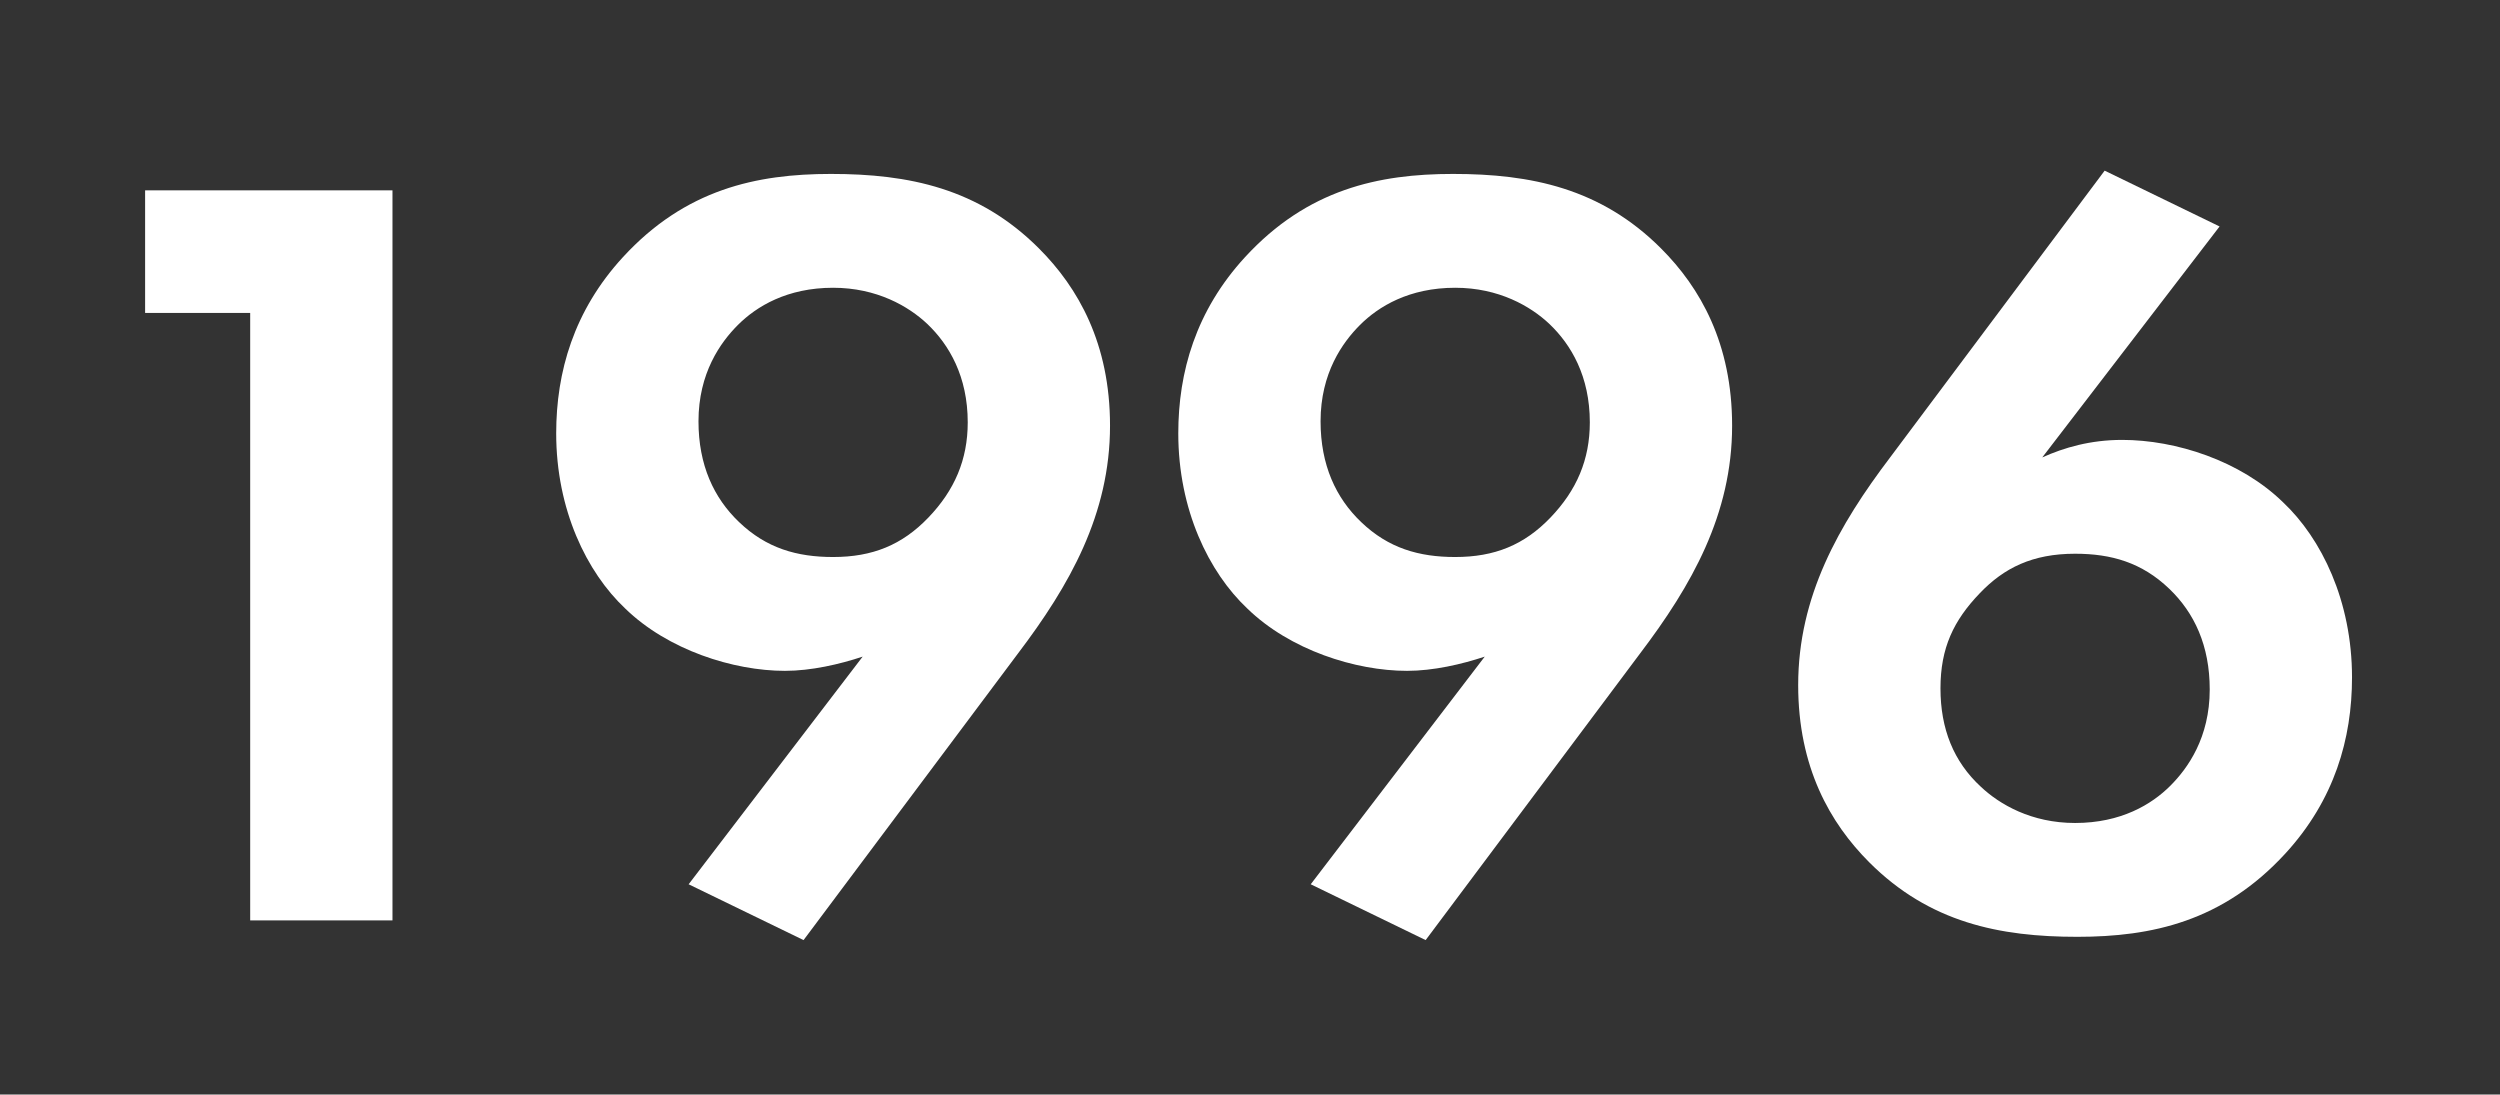
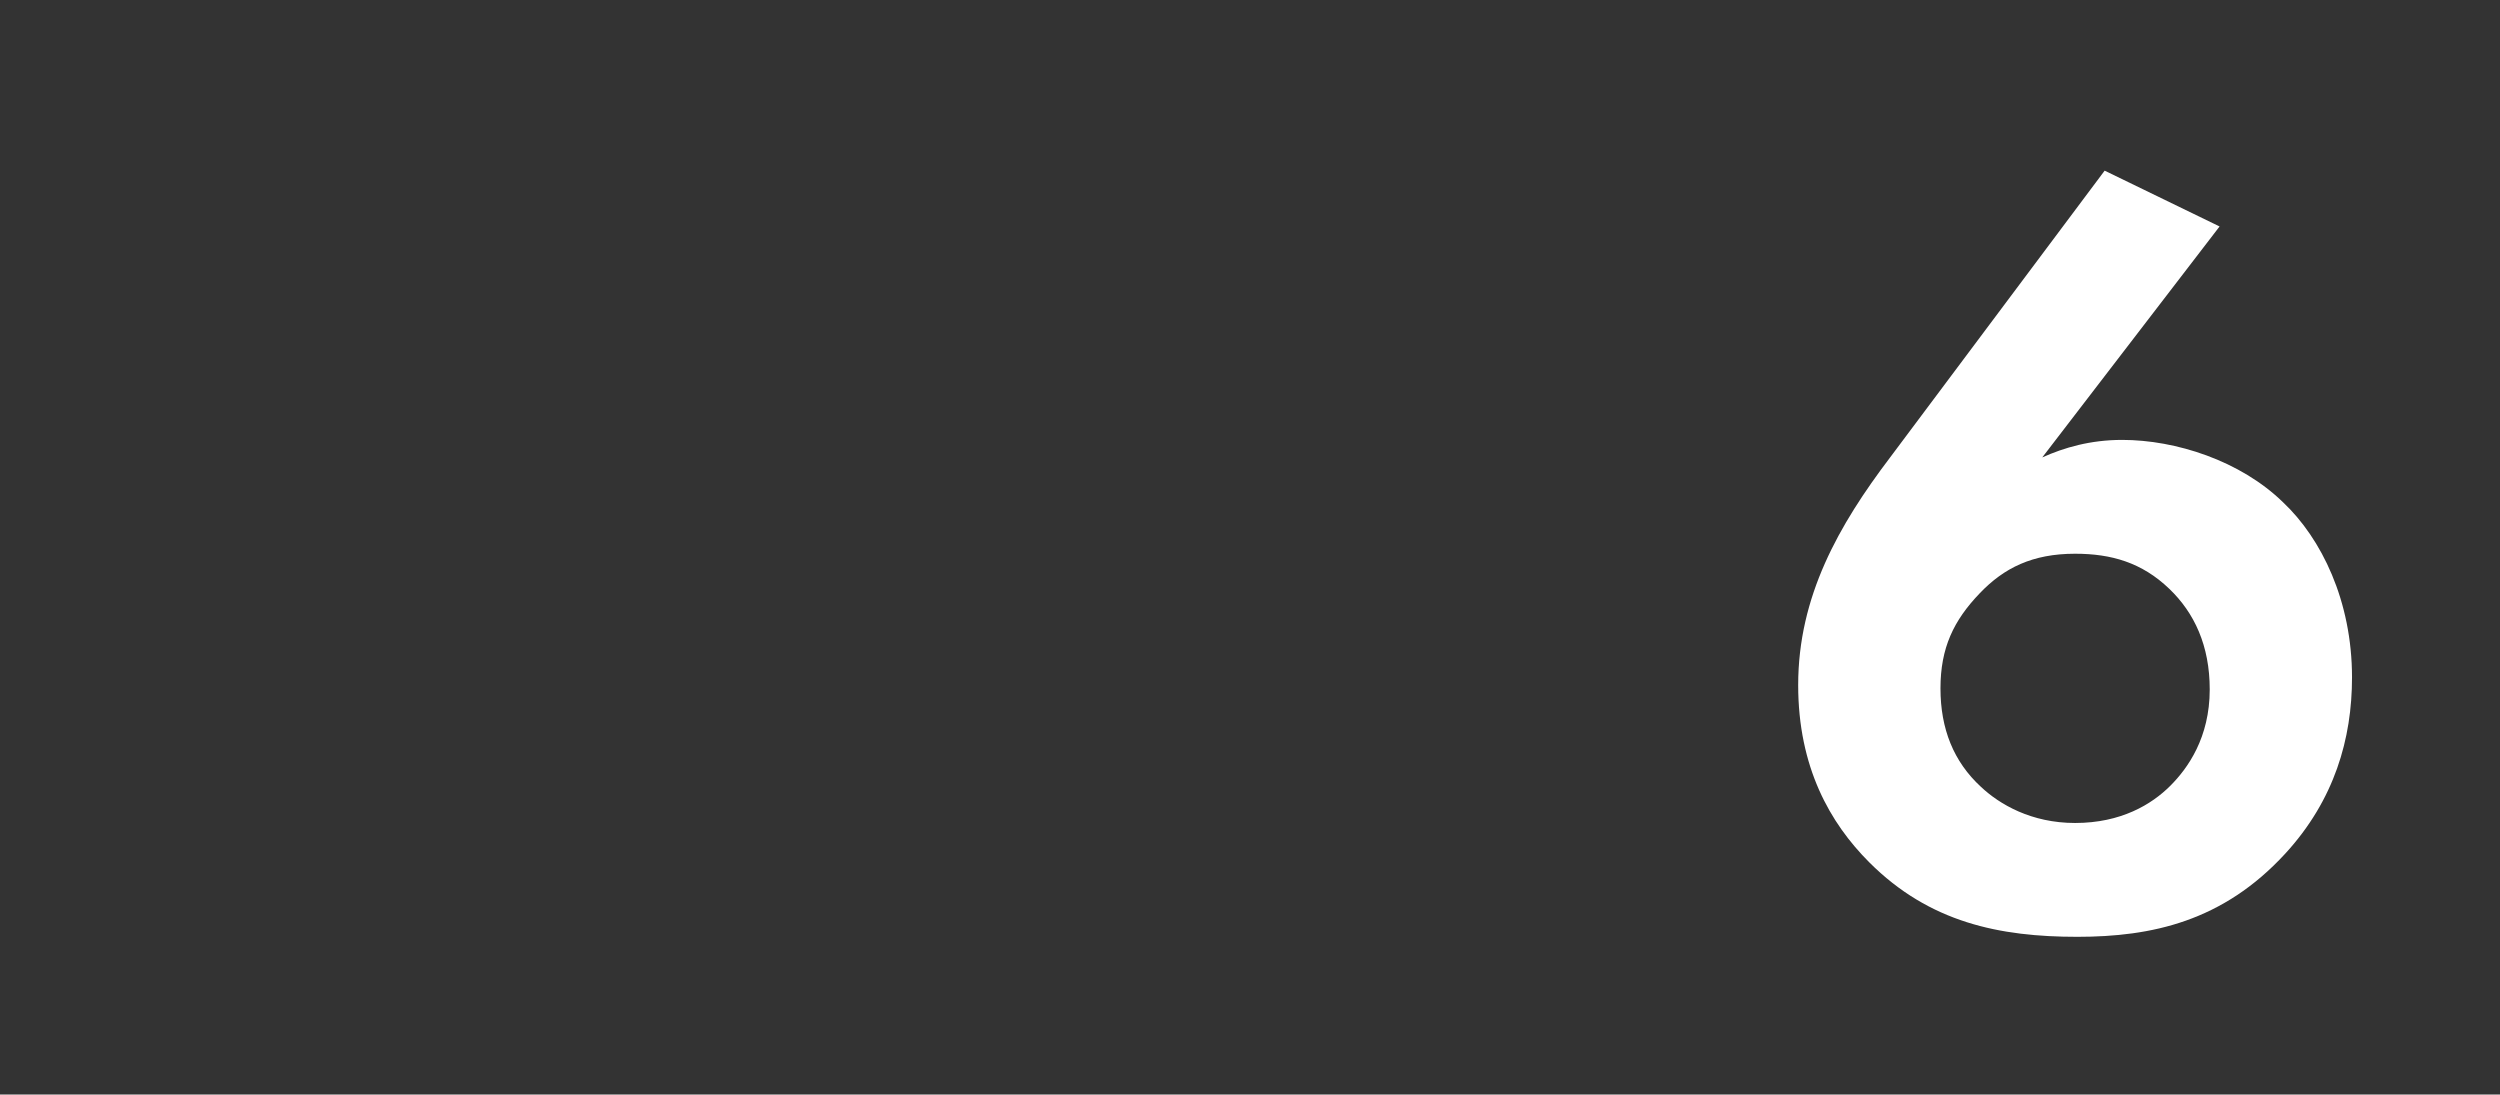
<svg xmlns="http://www.w3.org/2000/svg" width="201" height="88" viewBox="0 0 201 88" fill="none">
  <rect x="0" y="0" width="201" height="88" fill="#333333" stroke="none" />
-   <path d="M20.115 74H31.555V15.304H11.667V25.16H20.115V74Z" fill="white" />
-   <path d="M64.606 75.584L81.854 52.528C85.99 47.072 89.246 41.352 89.246 34.224C89.246 27.624 86.694 23.136 83.526 19.968C78.686 15.128 73.054 13.984 66.806 13.984C60.822 13.984 55.102 15.216 50.086 20.672C46.126 24.984 44.718 29.912 44.718 34.84C44.718 41 47.182 46.016 50.262 48.92C53.694 52.264 58.974 53.936 63.11 53.936C65.222 53.936 67.51 53.408 69.358 52.792L55.366 71.096L64.606 75.584ZM66.982 23.136C70.502 23.136 73.054 24.632 74.55 26.04C76.31 27.712 77.806 30.264 77.806 33.96C77.806 36.952 76.75 39.416 74.638 41.616C72.526 43.816 70.15 44.784 66.982 44.784C64.078 44.784 61.614 44.08 59.414 41.968C57.39 40.032 56.158 37.392 56.158 33.872C56.158 30 57.918 27.536 59.326 26.128C60.822 24.632 63.286 23.136 66.982 23.136Z" fill="white" />
-   <path d="M114.622 75.584L131.87 52.528C136.006 47.072 139.262 41.352 139.262 34.224C139.262 27.624 136.71 23.136 133.542 19.968C128.702 15.128 123.07 13.984 116.822 13.984C110.838 13.984 105.118 15.216 100.102 20.672C96.142 24.984 94.734 29.912 94.734 34.84C94.734 41 97.198 46.016 100.278 48.92C103.71 52.264 108.99 53.936 113.126 53.936C115.238 53.936 117.526 53.408 119.374 52.792L105.382 71.096L114.622 75.584ZM116.998 23.136C120.518 23.136 123.07 24.632 124.566 26.04C126.326 27.712 127.822 30.264 127.822 33.96C127.822 36.952 126.766 39.416 124.654 41.616C122.542 43.816 120.166 44.784 116.998 44.784C114.094 44.784 111.63 44.08 109.43 41.968C107.406 40.032 106.174 37.392 106.174 33.872C106.174 30 107.934 27.536 109.342 26.128C110.838 24.632 113.302 23.136 116.998 23.136Z" fill="white" />
  <path d="M169.214 13.72L151.966 36.776C147.83 42.232 144.574 47.952 144.574 55.08C144.574 61.68 147.126 66.168 150.294 69.336C155.134 74.176 160.766 75.32 167.014 75.32C172.998 75.32 178.718 74.088 183.734 68.632C187.694 64.32 189.102 59.392 189.102 54.464C189.102 48.304 186.638 43.288 183.558 40.384C180.126 37.04 174.934 35.368 170.622 35.368C168.07 35.368 165.958 35.984 164.198 36.776L178.454 18.208L169.214 13.72ZM166.838 66.168C163.318 66.168 160.766 64.672 159.27 63.264C157.07 61.24 156.014 58.6 156.014 55.344C156.014 52.088 157.07 49.888 159.182 47.688C161.118 45.664 163.406 44.52 166.838 44.52C169.742 44.52 172.206 45.224 174.406 47.336C176.43 49.272 177.662 51.912 177.662 55.432C177.662 59.304 175.902 61.768 174.494 63.176C172.998 64.672 170.534 66.168 166.838 66.168Z" fill="white" />
</svg>